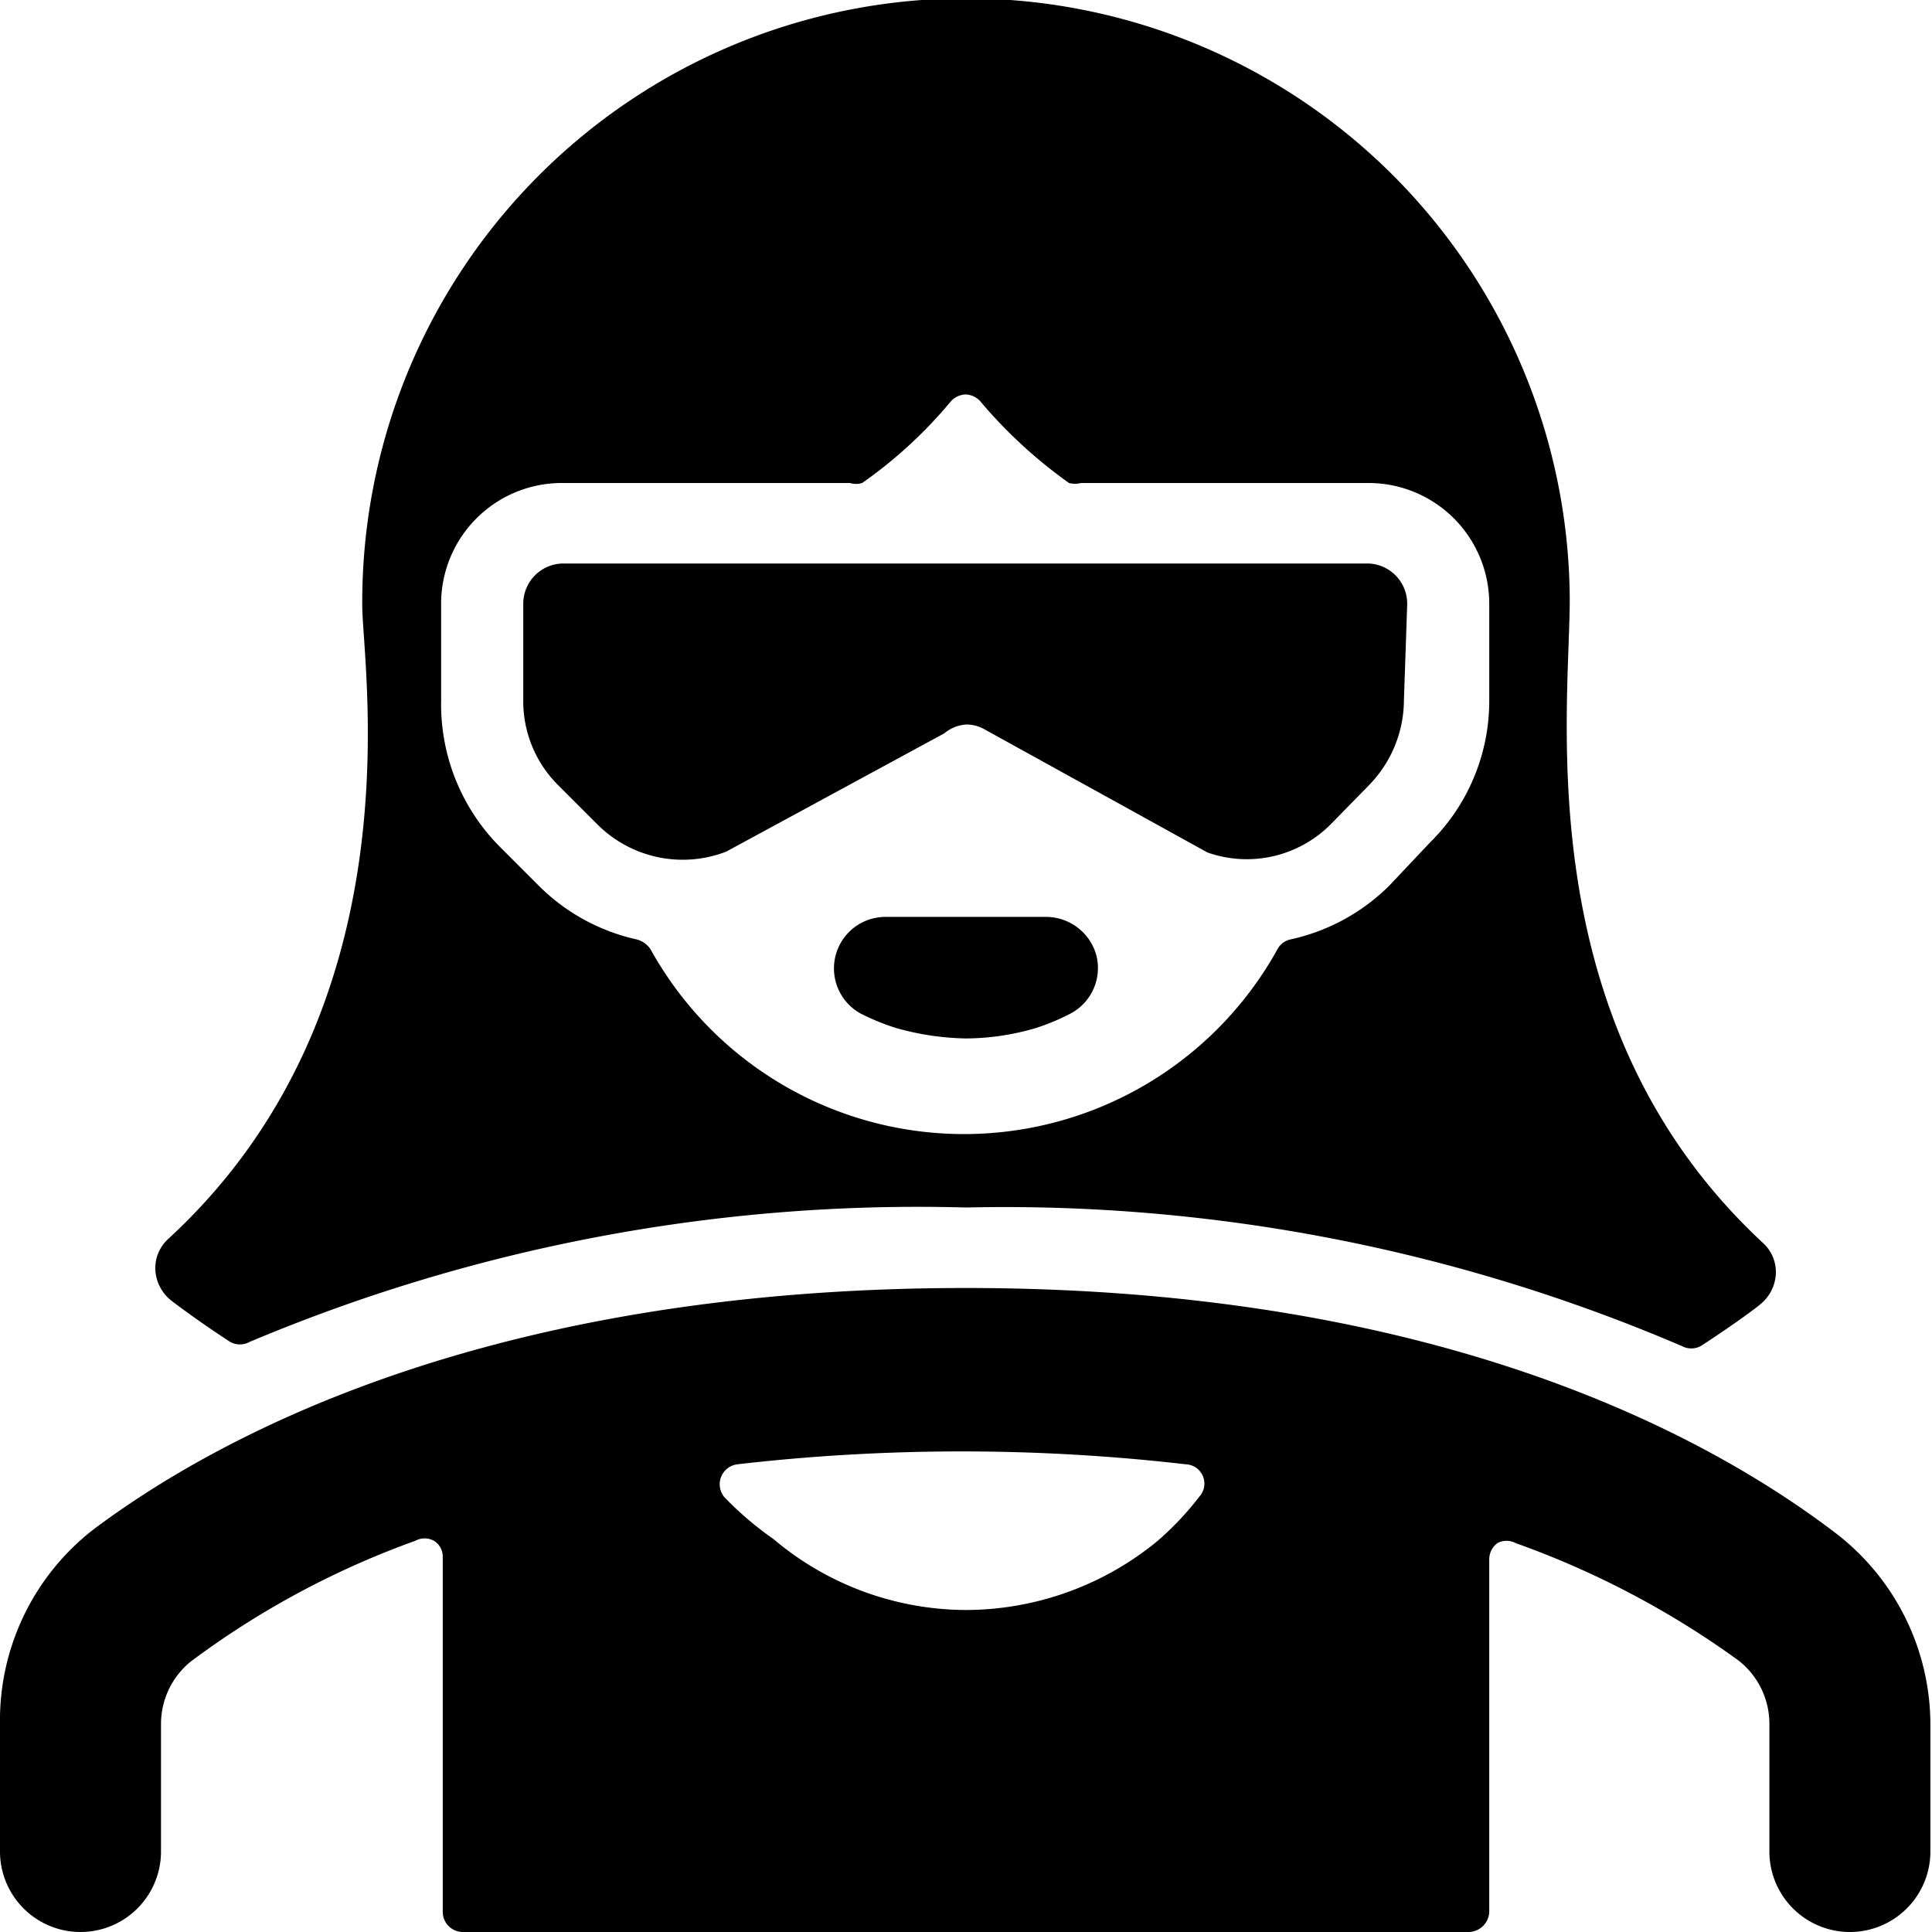
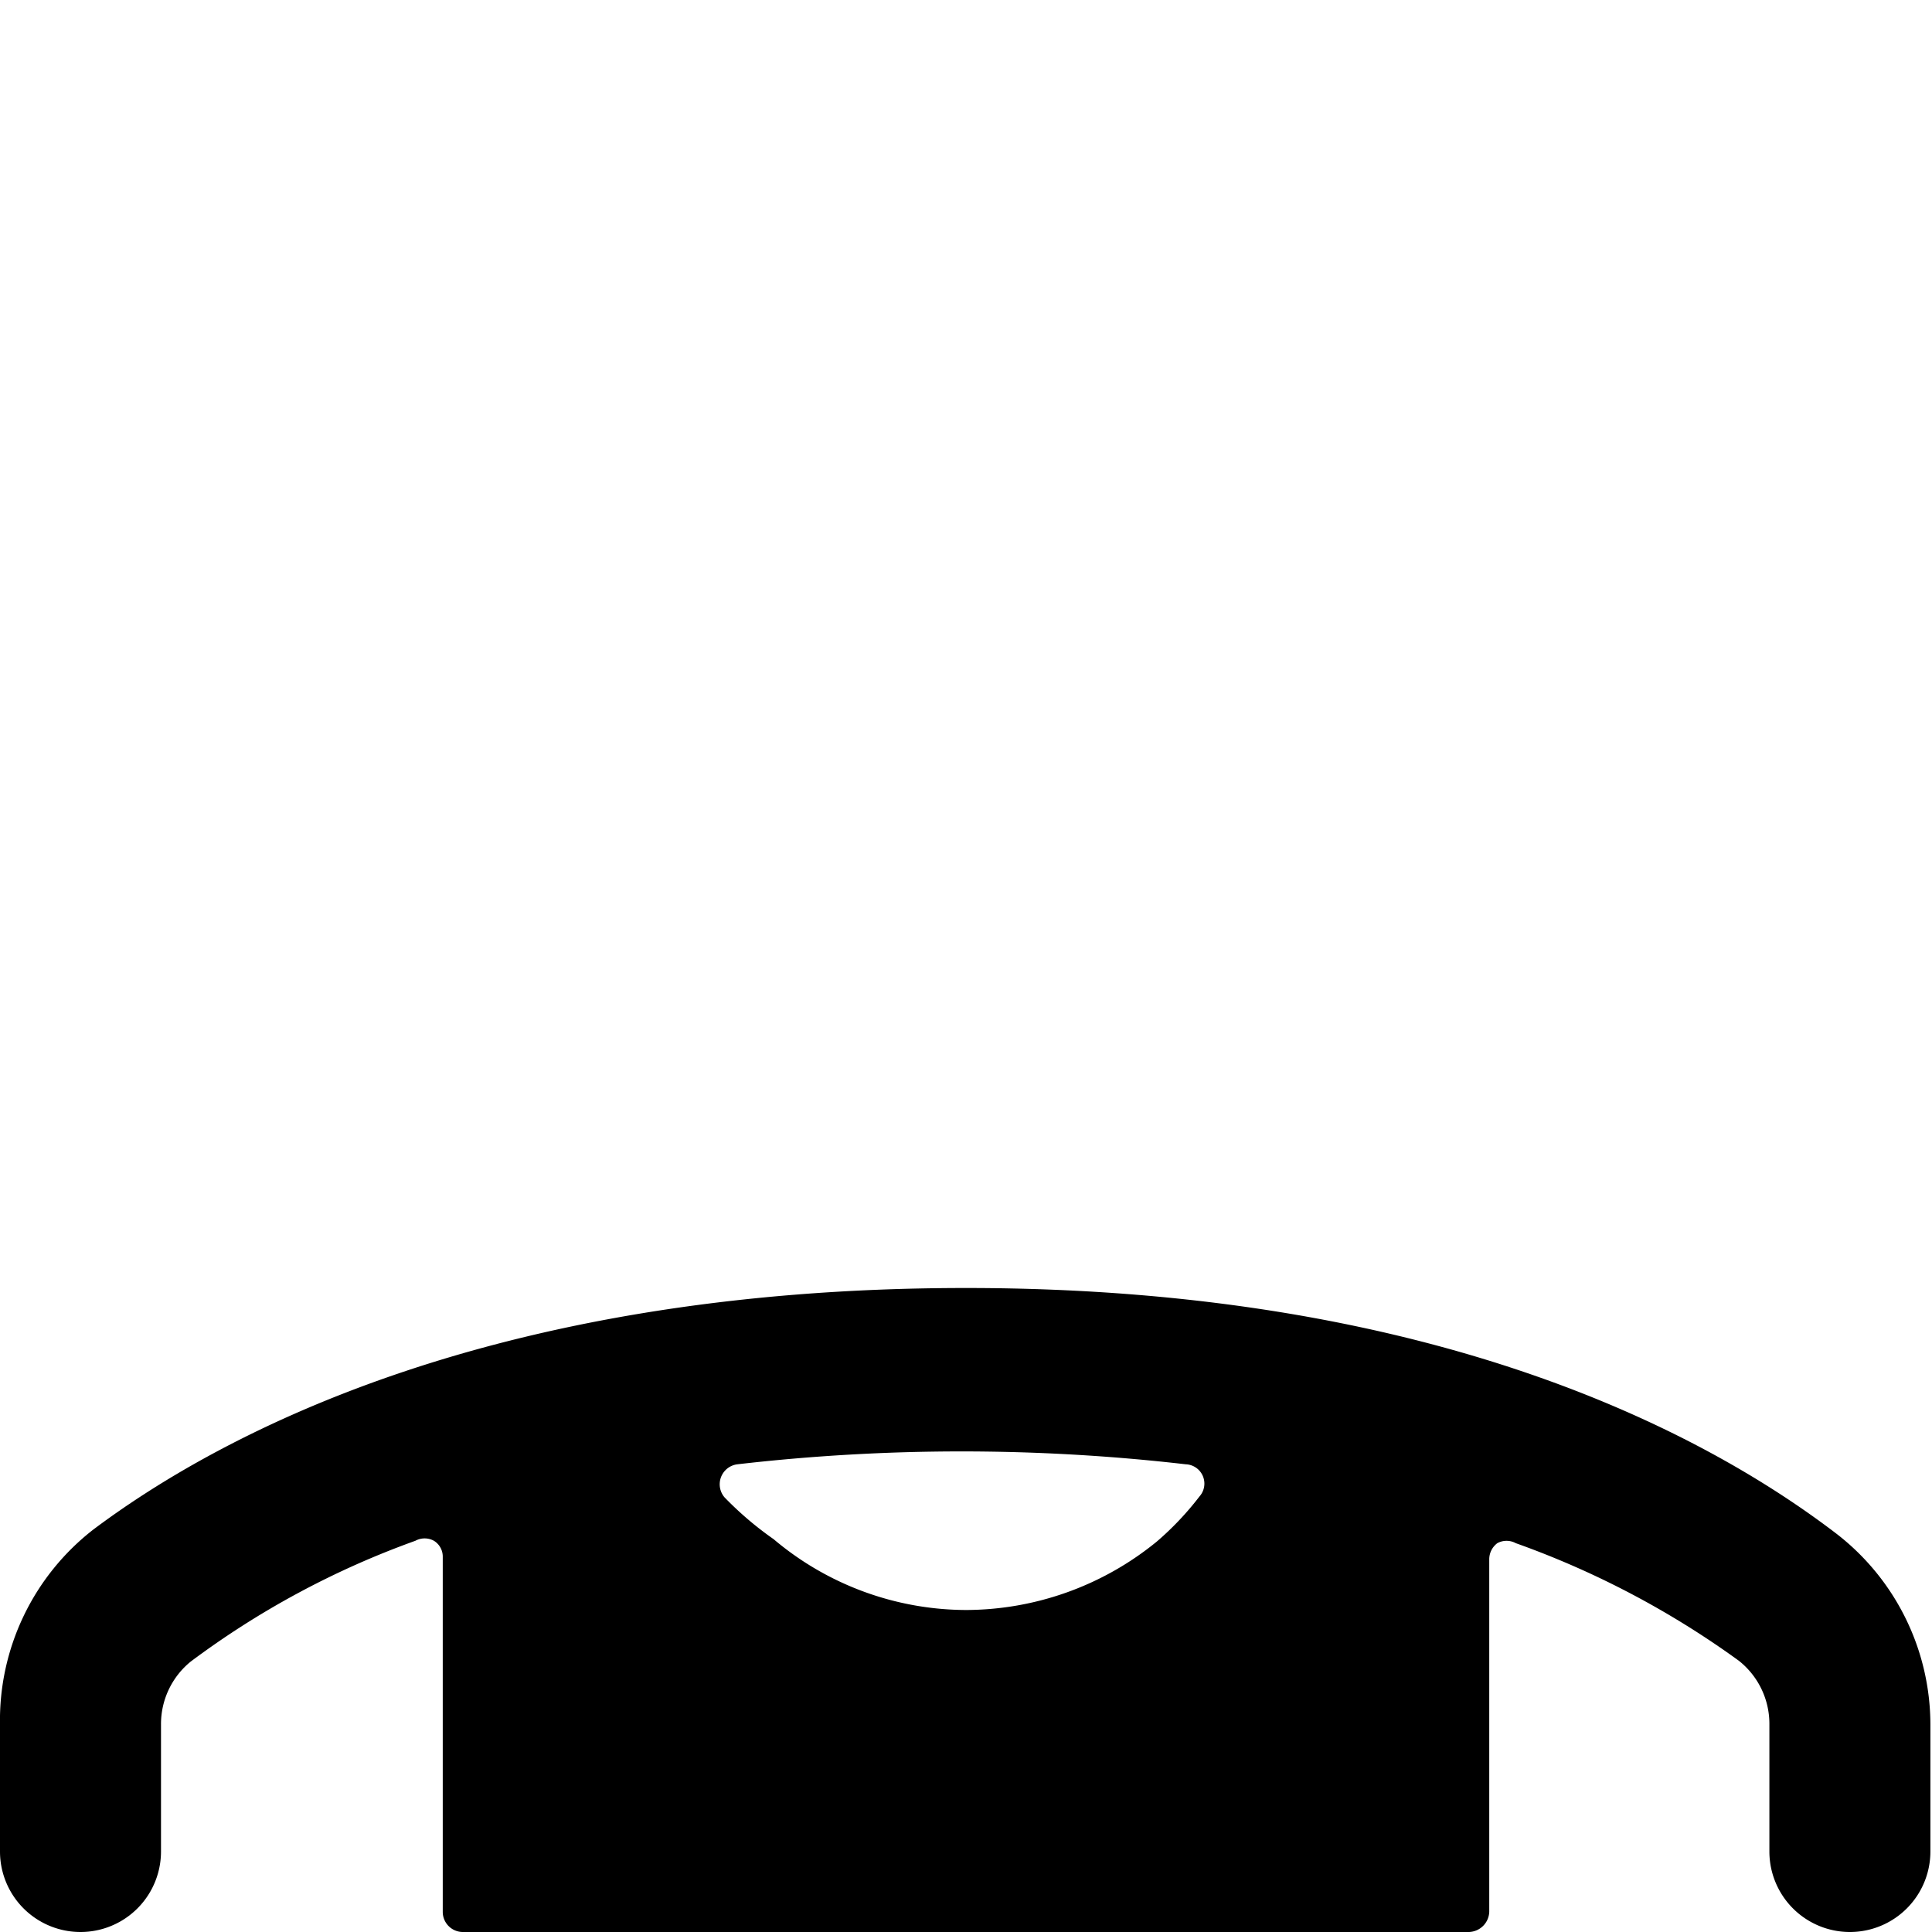
<svg xmlns="http://www.w3.org/2000/svg" viewBox="0 0 24 24">
  <g>
-     <path d="M12 15a21.36 21.36 0 0 1 8.89 1.72 0.25 0.25 0 0 0 0.24 0c0.46 -0.3 0.72 -0.5 0.74 -0.52a0.52 0.52 0 0 0 0.19 -0.37 0.49 0.49 0 0 0 -0.16 -0.39c-2.93 -2.72 -2.4 -6.59 -2.4 -8a7.5 7.5 0 1 0 -15 0.08c0 0.77 0.71 5 -2.41 7.87a0.49 0.49 0 0 0 -0.16 0.39 0.52 0.52 0 0 0 0.19 0.37s0.28 0.22 0.74 0.52a0.25 0.25 0 0 0 0.24 0A21.38 21.38 0 0 1 12 15Zm5.26 -4a2.49 2.49 0 0 1 -1.23 0.67 0.24 0.24 0 0 0 -0.16 0.12 4.45 4.45 0 0 1 -7.79 0 0.3 0.3 0 0 0 -0.17 -0.12A2.48 2.48 0 0 1 6.69 11l-0.48 -0.48a2.51 2.51 0 0 1 -0.73 -1.82V7.53A1.5 1.5 0 0 1 7 6h3.56a0.25 0.25 0 0 0 0.15 0 5.62 5.62 0 0 0 1.09 -1 0.26 0.26 0 0 1 0.2 -0.1 0.26 0.26 0 0 1 0.19 0.1 5.92 5.92 0 0 0 1.09 1 0.3 0.3 0 0 0 0.15 0H17a1.5 1.5 0 0 1 1.5 1.5v1.2a2.47 2.47 0 0 1 -0.74 1.77Z" fill="#000000" stroke-width="1" />
-     <path d="M17.48 7.53A0.5 0.5 0 0 0 17 7H7a0.5 0.5 0 0 0 -0.5 0.5v1.2a1.47 1.47 0 0 0 0.44 1.06l0.48 0.48a1.5 1.5 0 0 0 1.6 0.34l2.71 -1.47A0.48 0.48 0 0 1 12 9a0.46 0.46 0 0 1 0.23 0.06L15 10.59a1.47 1.47 0 0 0 1.54 -0.36l0.46 -0.47a1.52 1.52 0 0 0 0.44 -1.06Z" fill="#000000" stroke-width="1" />
-     <path d="M13 11.39h-2a0.64 0.64 0 0 0 -0.31 1.2 2.89 2.89 0 0 0 0.44 0.18 3.38 3.38 0 0 0 0.87 0.13 3.1 3.1 0 0 0 0.87 -0.13 2.77 2.77 0 0 0 0.43 -0.18 0.64 0.64 0 0 0 0.32 -0.72 0.65 0.65 0 0 0 -0.62 -0.48Z" fill="#000000" stroke-width="1" />
    <path d="M21.6 20.63a1 1 0 0 1 0.38 0.79V23a1 1 0 0 0 2 0v-1.58a3 3 0 0 0 -1.17 -2.37C21.33 17.92 18 16 12 16s-9.36 1.89 -10.84 3A3 3 0 0 0 0 21.42V23a1 1 0 0 0 2 0v-1.58a1 1 0 0 1 0.37 -0.78 10.7 10.7 0 0 1 2.79 -1.5 0.24 0.24 0 0 1 0.23 0 0.23 0.23 0 0 1 0.11 0.2v4.41a0.25 0.25 0 0 0 0.25 0.25h12.5a0.26 0.26 0 0 0 0.25 -0.25v-4.38a0.25 0.25 0 0 1 0.1 -0.2 0.24 0.24 0 0 1 0.23 0 11 11 0 0 1 2.77 1.46Zm-7.23 -1.48A3.76 3.76 0 0 1 12 20a3.72 3.72 0 0 1 -2.39 -0.88A4.15 4.15 0 0 1 9 18.6a0.25 0.25 0 0 1 0.16 -0.41 24.32 24.32 0 0 1 5.57 0 0.24 0.24 0 0 1 0.17 0.4 3.71 3.71 0 0 1 -0.53 0.56Z" fill="#000000" stroke-width="1" />
  </g>
</svg>